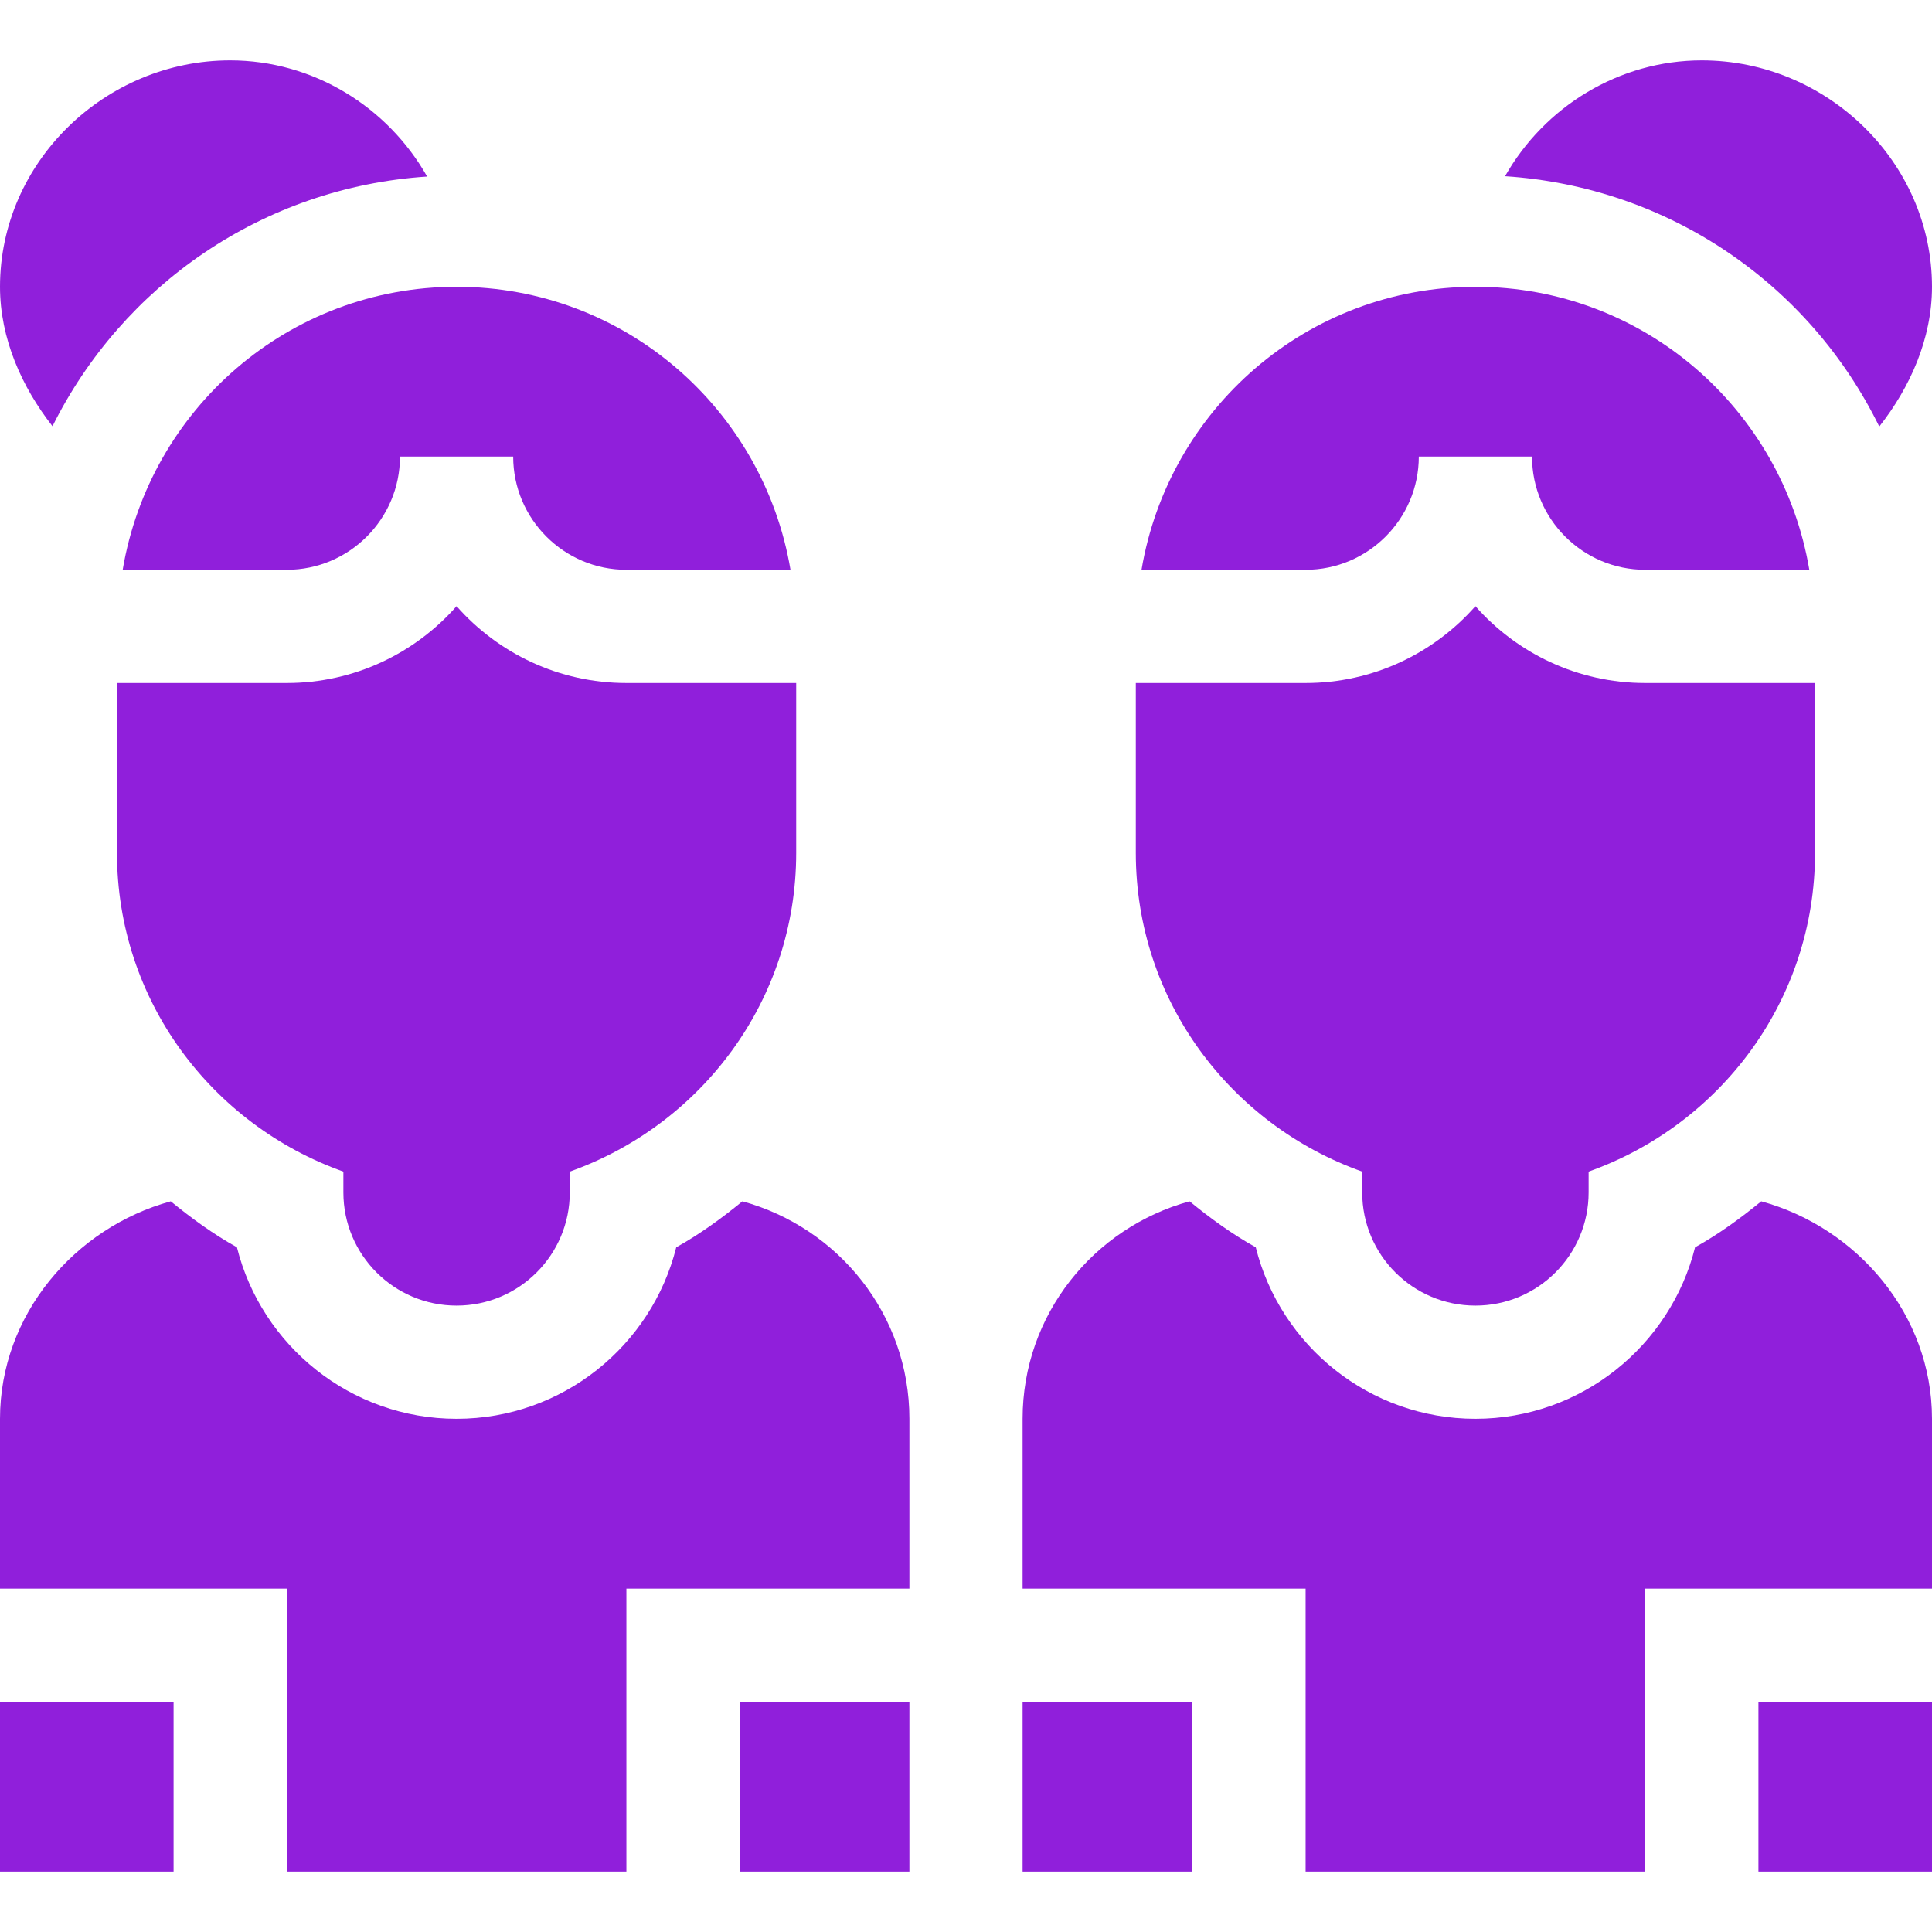
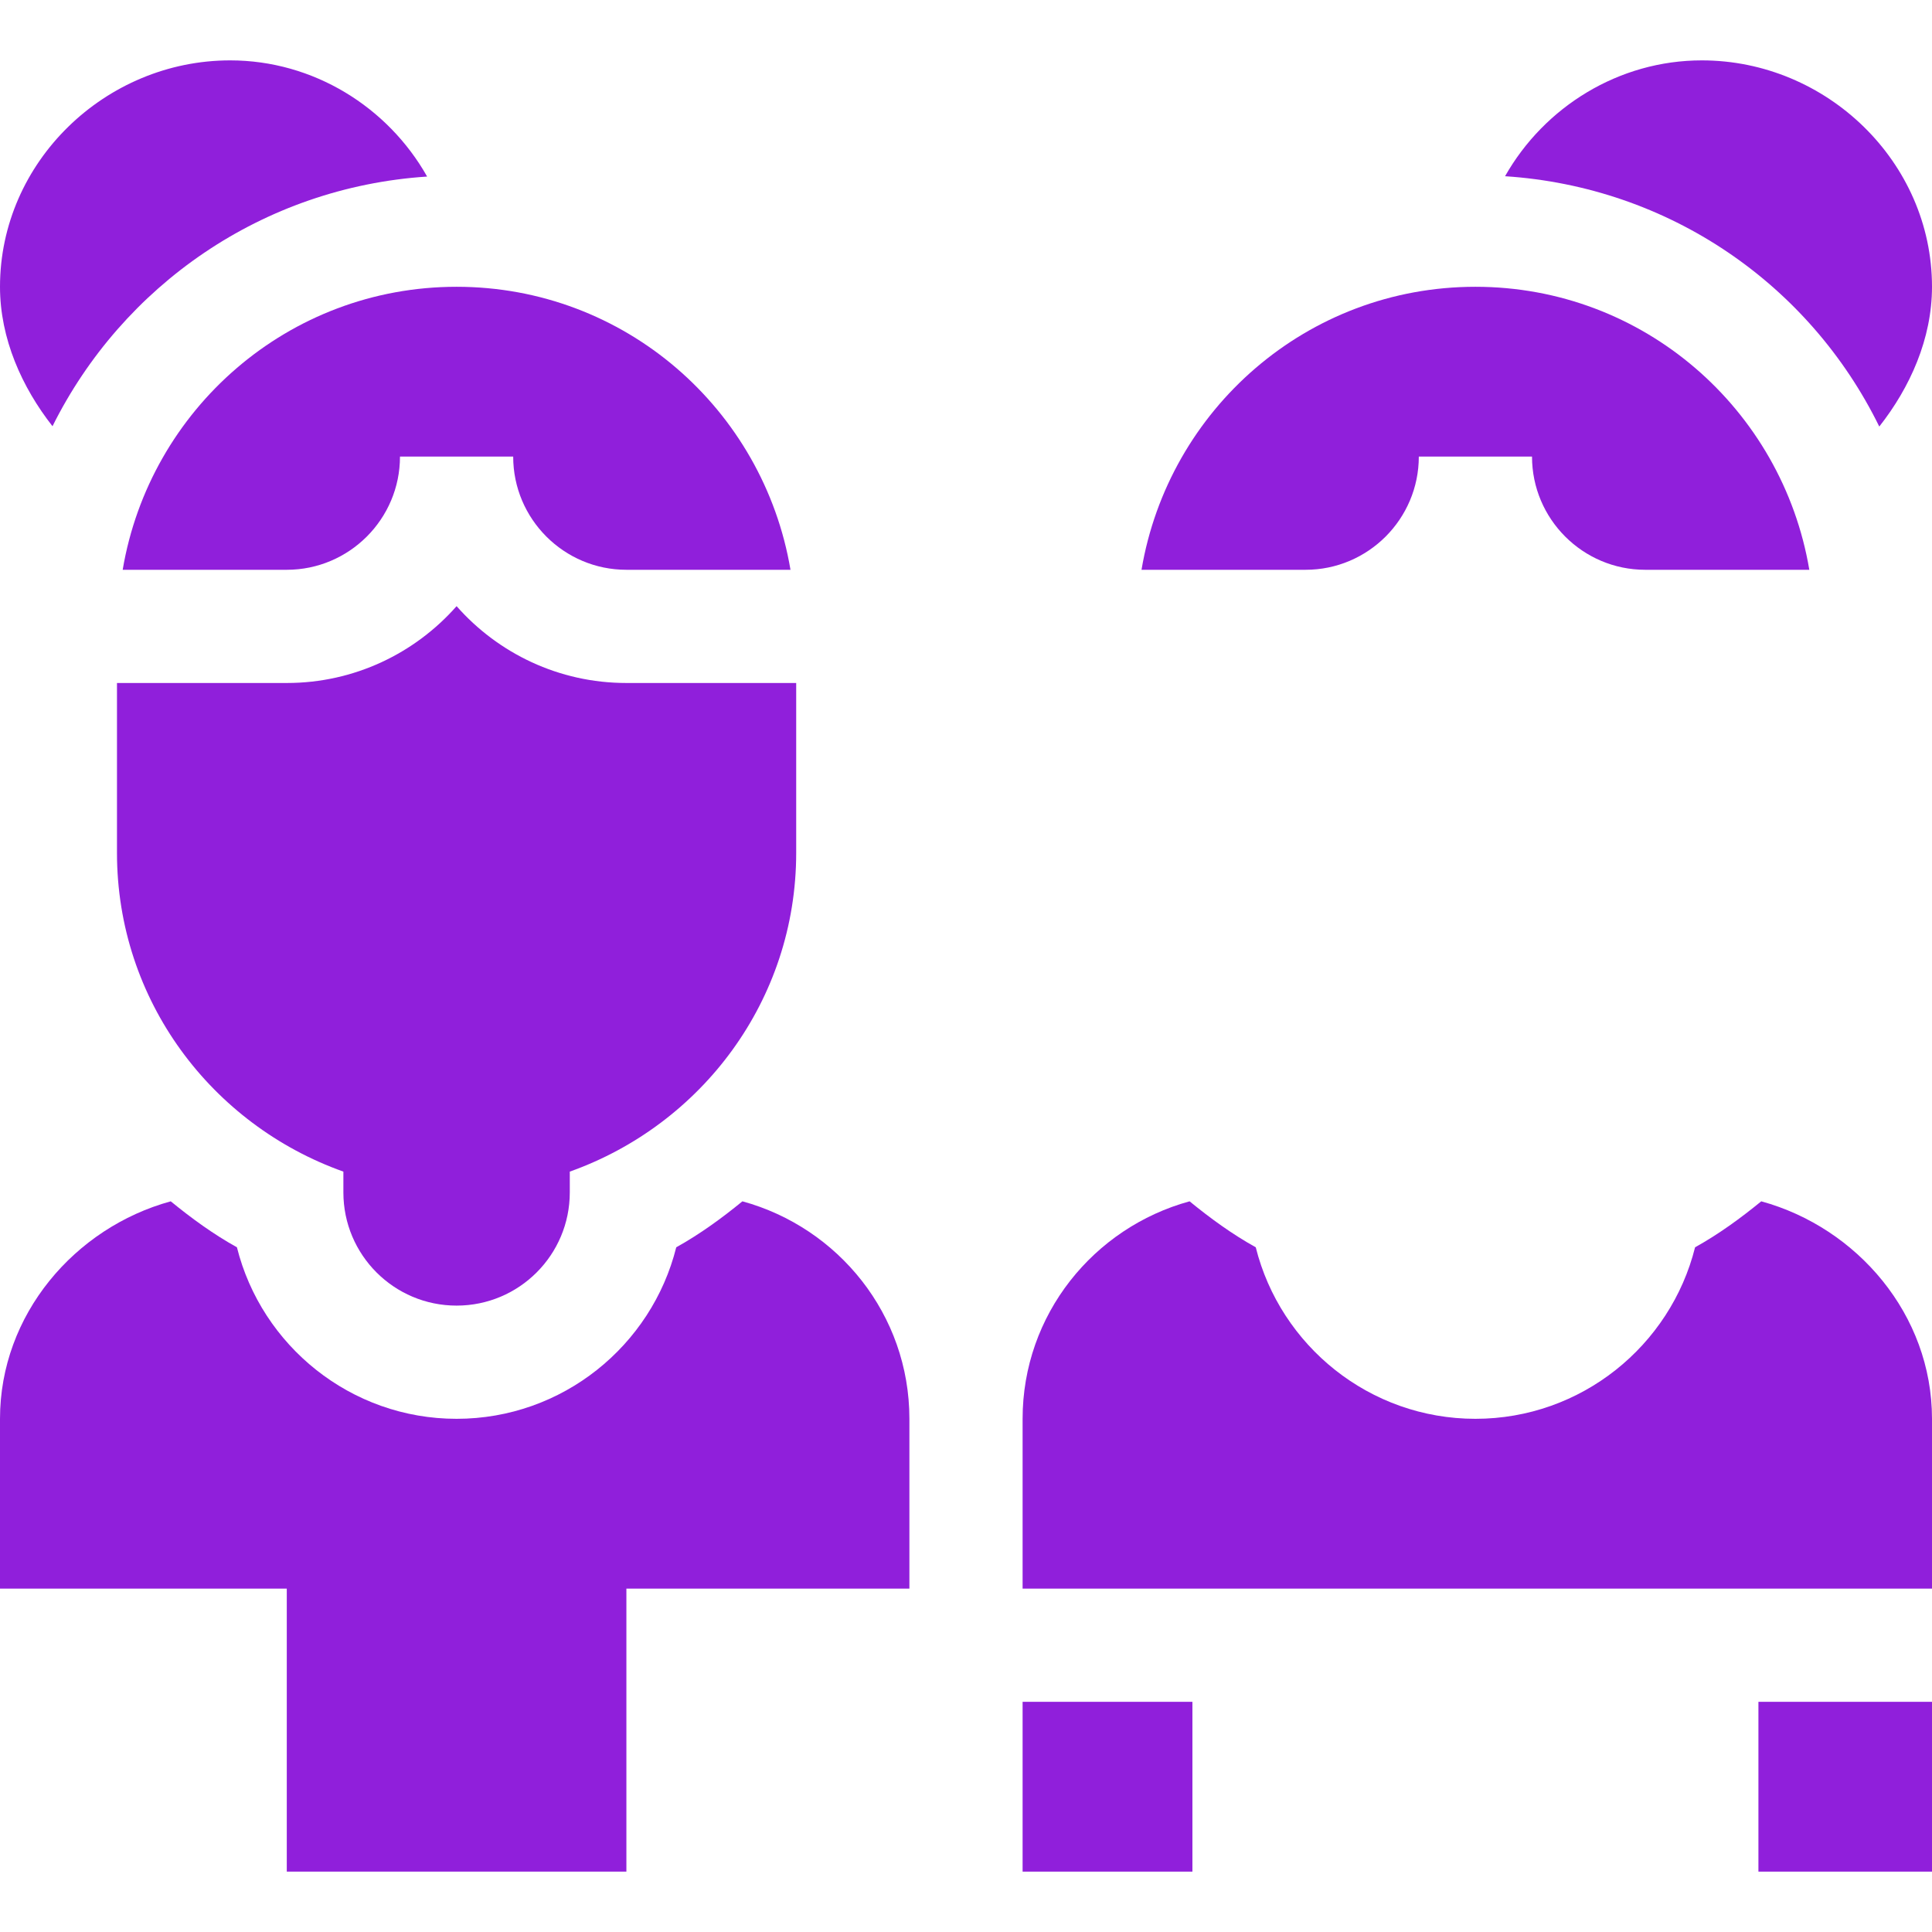
<svg xmlns="http://www.w3.org/2000/svg" width="512" height="512" viewBox="0 0 512 512" fill="none">
  <g clip-path="url(#clip0)">
    <path d="M113.192 46.789C102.766 28.314 83.004 16 61 16C27.909 16 0 42.909 0 76C0 89.749 5.823 102.644 13.913 112.954C32.458 75.7 69.542 49.662 113.192 46.789Z" fill="#901FDB" />
    <path d="M451.001 16C429.032 16 409.295 28.275 398.854 46.701C442.213 49.541 479.461 75.205 498.029 113.04C506.158 102.717 512.001 89.786 512.001 76C512.001 42.909 484.092 16 451.001 16Z" fill="#901FDB" />
    <path d="M76 496H166V421H241V376C241 348.393 222.171 325.329 196.749 318.362C191.259 322.85 185.504 327.049 179.213 330.546C172.694 356.62 149.066 376 121 376C92.934 376 69.306 356.62 62.787 330.546C56.495 327.049 50.74 322.85 45.251 318.362C19.829 325.327 0 348.393 0 376V421H76V496Z" fill="#901FDB" />
-     <path d="M0 451H46V496H0V451Z" fill="#901FDB" />
-     <path d="M196 451H241V496H196V451Z" fill="#901FDB" />
    <path d="M32.512 151H76C92.538 151 106 137.538 106 121H136C136 137.538 149.462 151 166 151H209.488C202.314 108.472 165.568 76 121 76C76.432 76 39.687 108.472 32.512 151Z" fill="#901FDB" />
    <path d="M121 346C137.569 346 151 332.569 151 316V310.489C185.876 298.091 211 265.13 211 226V181H166C148.1 181 132.001 173.119 121 160.639C109.999 173.119 93.9 181 76 181H31V226C31 265.13 56.124 298.09 91 310.489V316C91 332.569 104.431 346 121 346Z" fill="#901FDB" />
-     <path d="M466.749 318.362C461.259 322.85 455.504 327.049 449.213 330.546C442.694 356.62 419.066 376 391 376C362.934 376 339.306 356.62 332.787 330.546C326.495 327.049 320.74 322.85 315.251 318.362C289.829 325.327 271 348.393 271 376V421H346V496H436V421H512V376C512 348.393 492.171 325.329 466.749 318.362Z" fill="#901FDB" />
+     <path d="M466.749 318.362C461.259 322.85 455.504 327.049 449.213 330.546C442.694 356.62 419.066 376 391 376C362.934 376 339.306 356.62 332.787 330.546C326.495 327.049 320.74 322.85 315.251 318.362C289.829 325.327 271 348.393 271 376V421H346H436V421H512V376C512 348.393 492.171 325.329 466.749 318.362Z" fill="#901FDB" />
    <path d="M271 451H316V496H271V451Z" fill="#901FDB" />
    <path d="M466 451H512V496H466V451Z" fill="#901FDB" />
    <path d="M376 121H406C406 137.538 419.462 151 436 151H479.488C472.314 108.472 435.568 76 391 76C346.432 76 309.687 108.472 302.512 151H346C362.538 151 376 137.538 376 121Z" fill="#901FDB" />
-     <path d="M361 310.489V316C361 332.569 374.431 346 391 346C407.569 346 421 332.569 421 316V310.489C455.876 298.091 481 265.13 481 226V181H436C418.1 181 402.001 173.119 391 160.639C379.999 173.119 363.9 181 346 181H301V226C301 265.13 326.124 298.09 361 310.489Z" fill="#901FDB" />
  </g>
  <defs>
    <clipPath id="clip0">
      <rect width="512" height="512" fill="white" />
    </clipPath>
  </defs>
</svg>